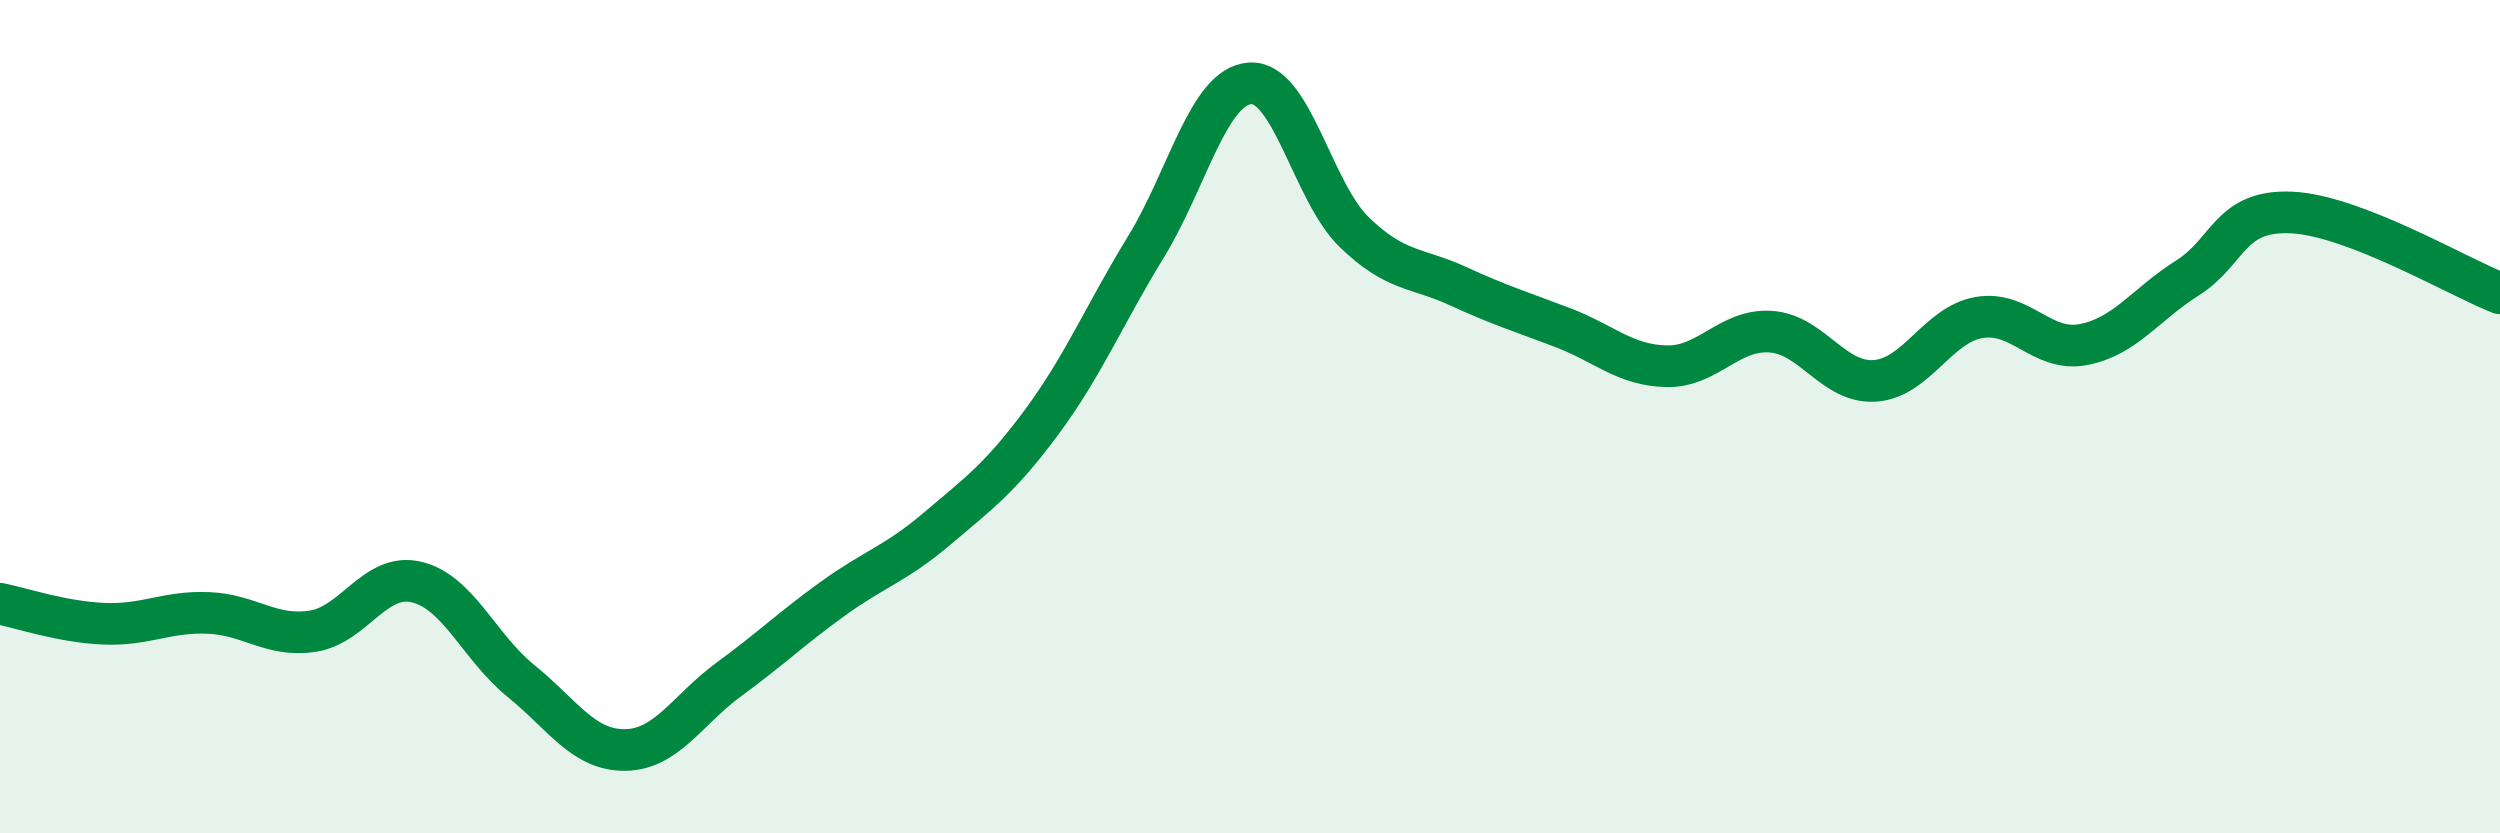
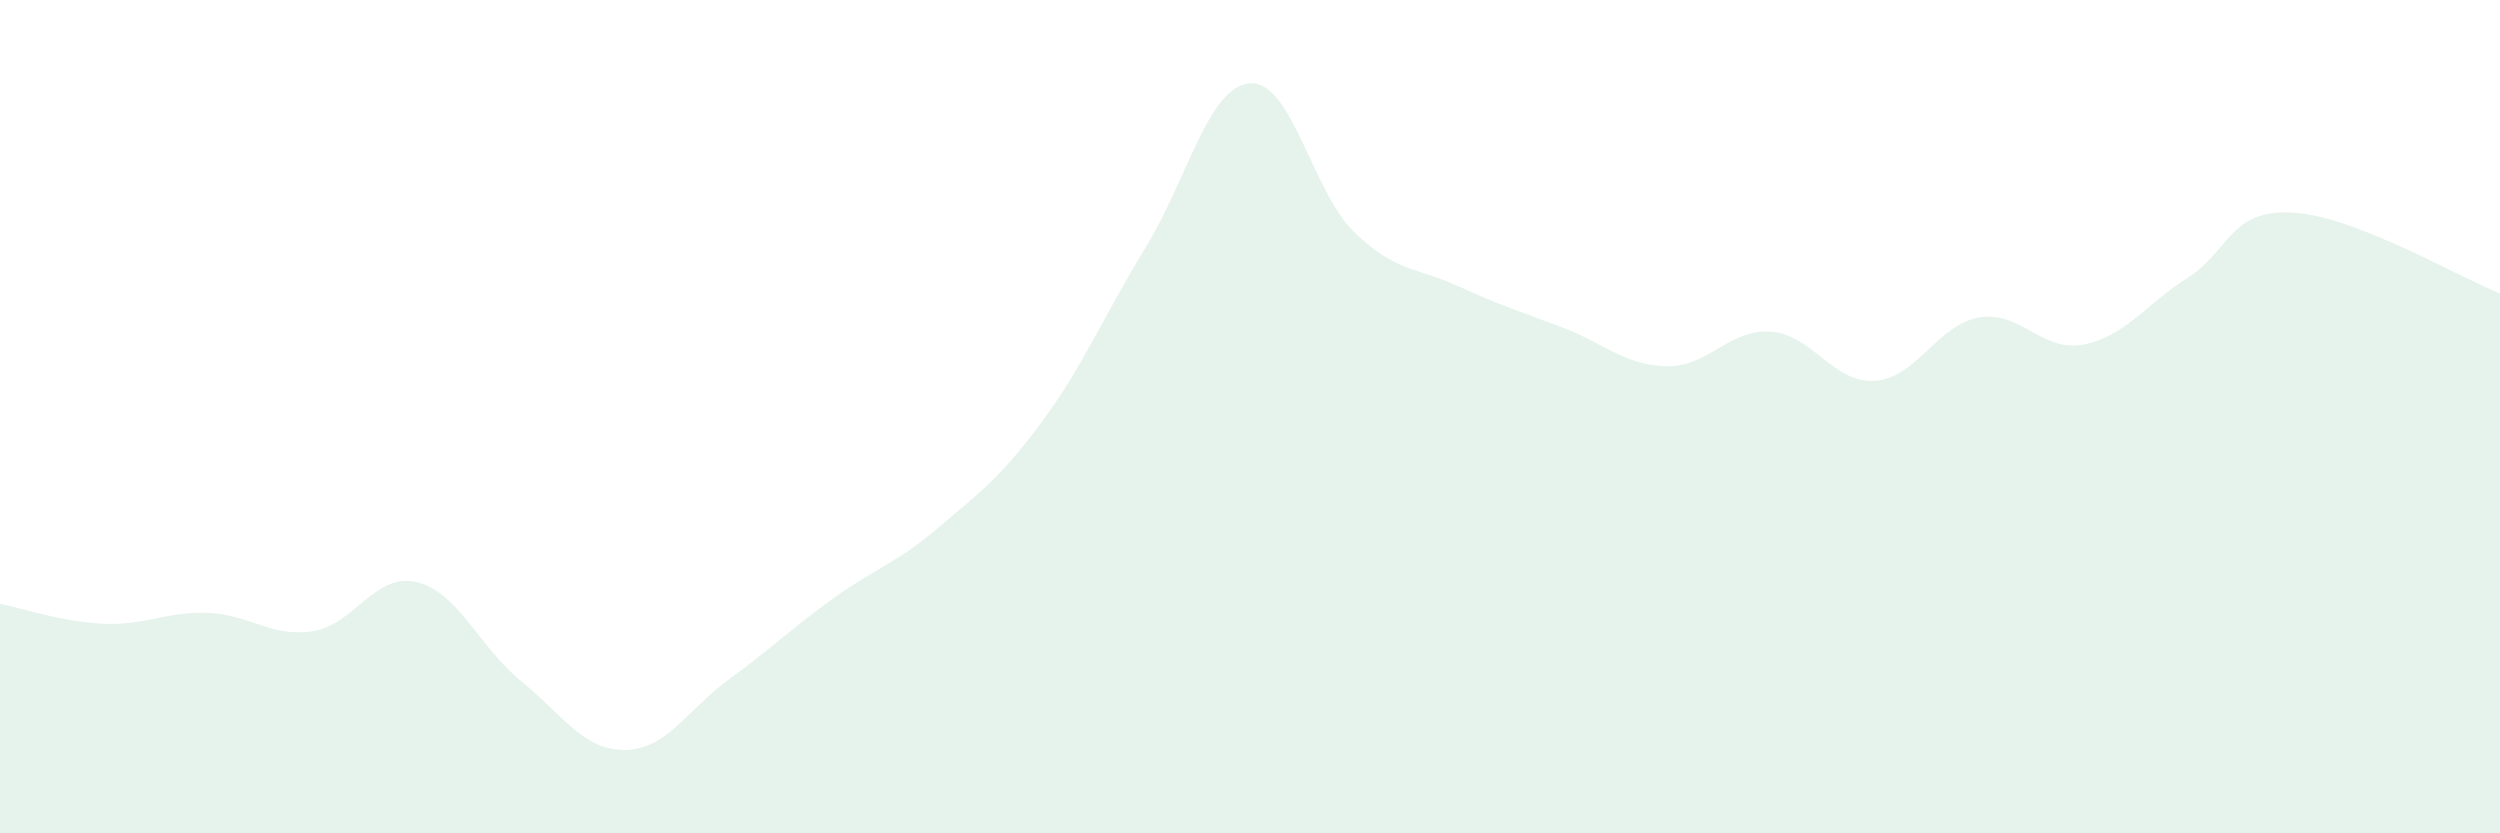
<svg xmlns="http://www.w3.org/2000/svg" width="60" height="20" viewBox="0 0 60 20">
  <path d="M 0,14.49 C 0.5,14.59 1.5,14.93 2.5,14.97 C 3.5,15.01 4,14.67 5,14.71 C 6,14.75 6.5,15.3 7.5,15.15 C 8.5,15 9,13.73 10,13.97 C 11,14.21 11.5,15.53 12.5,16.34 C 13.5,17.15 14,18.01 15,18 C 16,17.99 16.5,17.03 17.5,16.3 C 18.5,15.57 19,15.08 20,14.36 C 21,13.64 21.5,13.53 22.5,12.68 C 23.5,11.83 24,11.48 25,10.13 C 26,8.78 26.5,7.56 27.5,5.93 C 28.5,4.3 29,2.07 30,2 C 31,1.93 31.5,4.6 32.5,5.57 C 33.5,6.54 34,6.41 35,6.87 C 36,7.33 36.5,7.48 37.5,7.86 C 38.5,8.24 39,8.77 40,8.79 C 41,8.81 41.5,7.89 42.5,7.96 C 43.5,8.03 44,9.21 45,9.14 C 46,9.07 46.5,7.79 47.5,7.62 C 48.5,7.45 49,8.46 50,8.27 C 51,8.08 51.5,7.3 52.5,6.67 C 53.5,6.04 53.5,5.03 55,5.1 C 56.5,5.17 59,6.65 60,7.04L60 20L0 20Z" fill="#008740" opacity="0.1" stroke-linecap="round" stroke-linejoin="round" />
-   <path d="M 0,14.49 C 0.5,14.59 1.5,14.93 2.5,14.97 C 3.5,15.01 4,14.67 5,14.71 C 6,14.75 6.5,15.3 7.5,15.15 C 8.5,15 9,13.73 10,13.97 C 11,14.21 11.5,15.53 12.5,16.34 C 13.5,17.15 14,18.01 15,18 C 16,17.99 16.5,17.03 17.5,16.3 C 18.5,15.57 19,15.08 20,14.36 C 21,13.64 21.5,13.53 22.5,12.68 C 23.5,11.83 24,11.48 25,10.13 C 26,8.78 26.5,7.56 27.5,5.93 C 28.5,4.3 29,2.07 30,2 C 31,1.93 31.5,4.6 32.5,5.57 C 33.5,6.54 34,6.41 35,6.87 C 36,7.33 36.5,7.48 37.5,7.86 C 38.5,8.24 39,8.77 40,8.79 C 41,8.81 41.5,7.89 42.5,7.96 C 43.5,8.03 44,9.21 45,9.14 C 46,9.07 46.5,7.79 47.5,7.62 C 48.5,7.45 49,8.46 50,8.27 C 51,8.08 51.5,7.3 52.5,6.67 C 53.5,6.04 53.5,5.03 55,5.1 C 56.5,5.17 59,6.65 60,7.04" stroke="#008740" stroke-width="1" fill="none" stroke-linecap="round" stroke-linejoin="round" />
</svg>